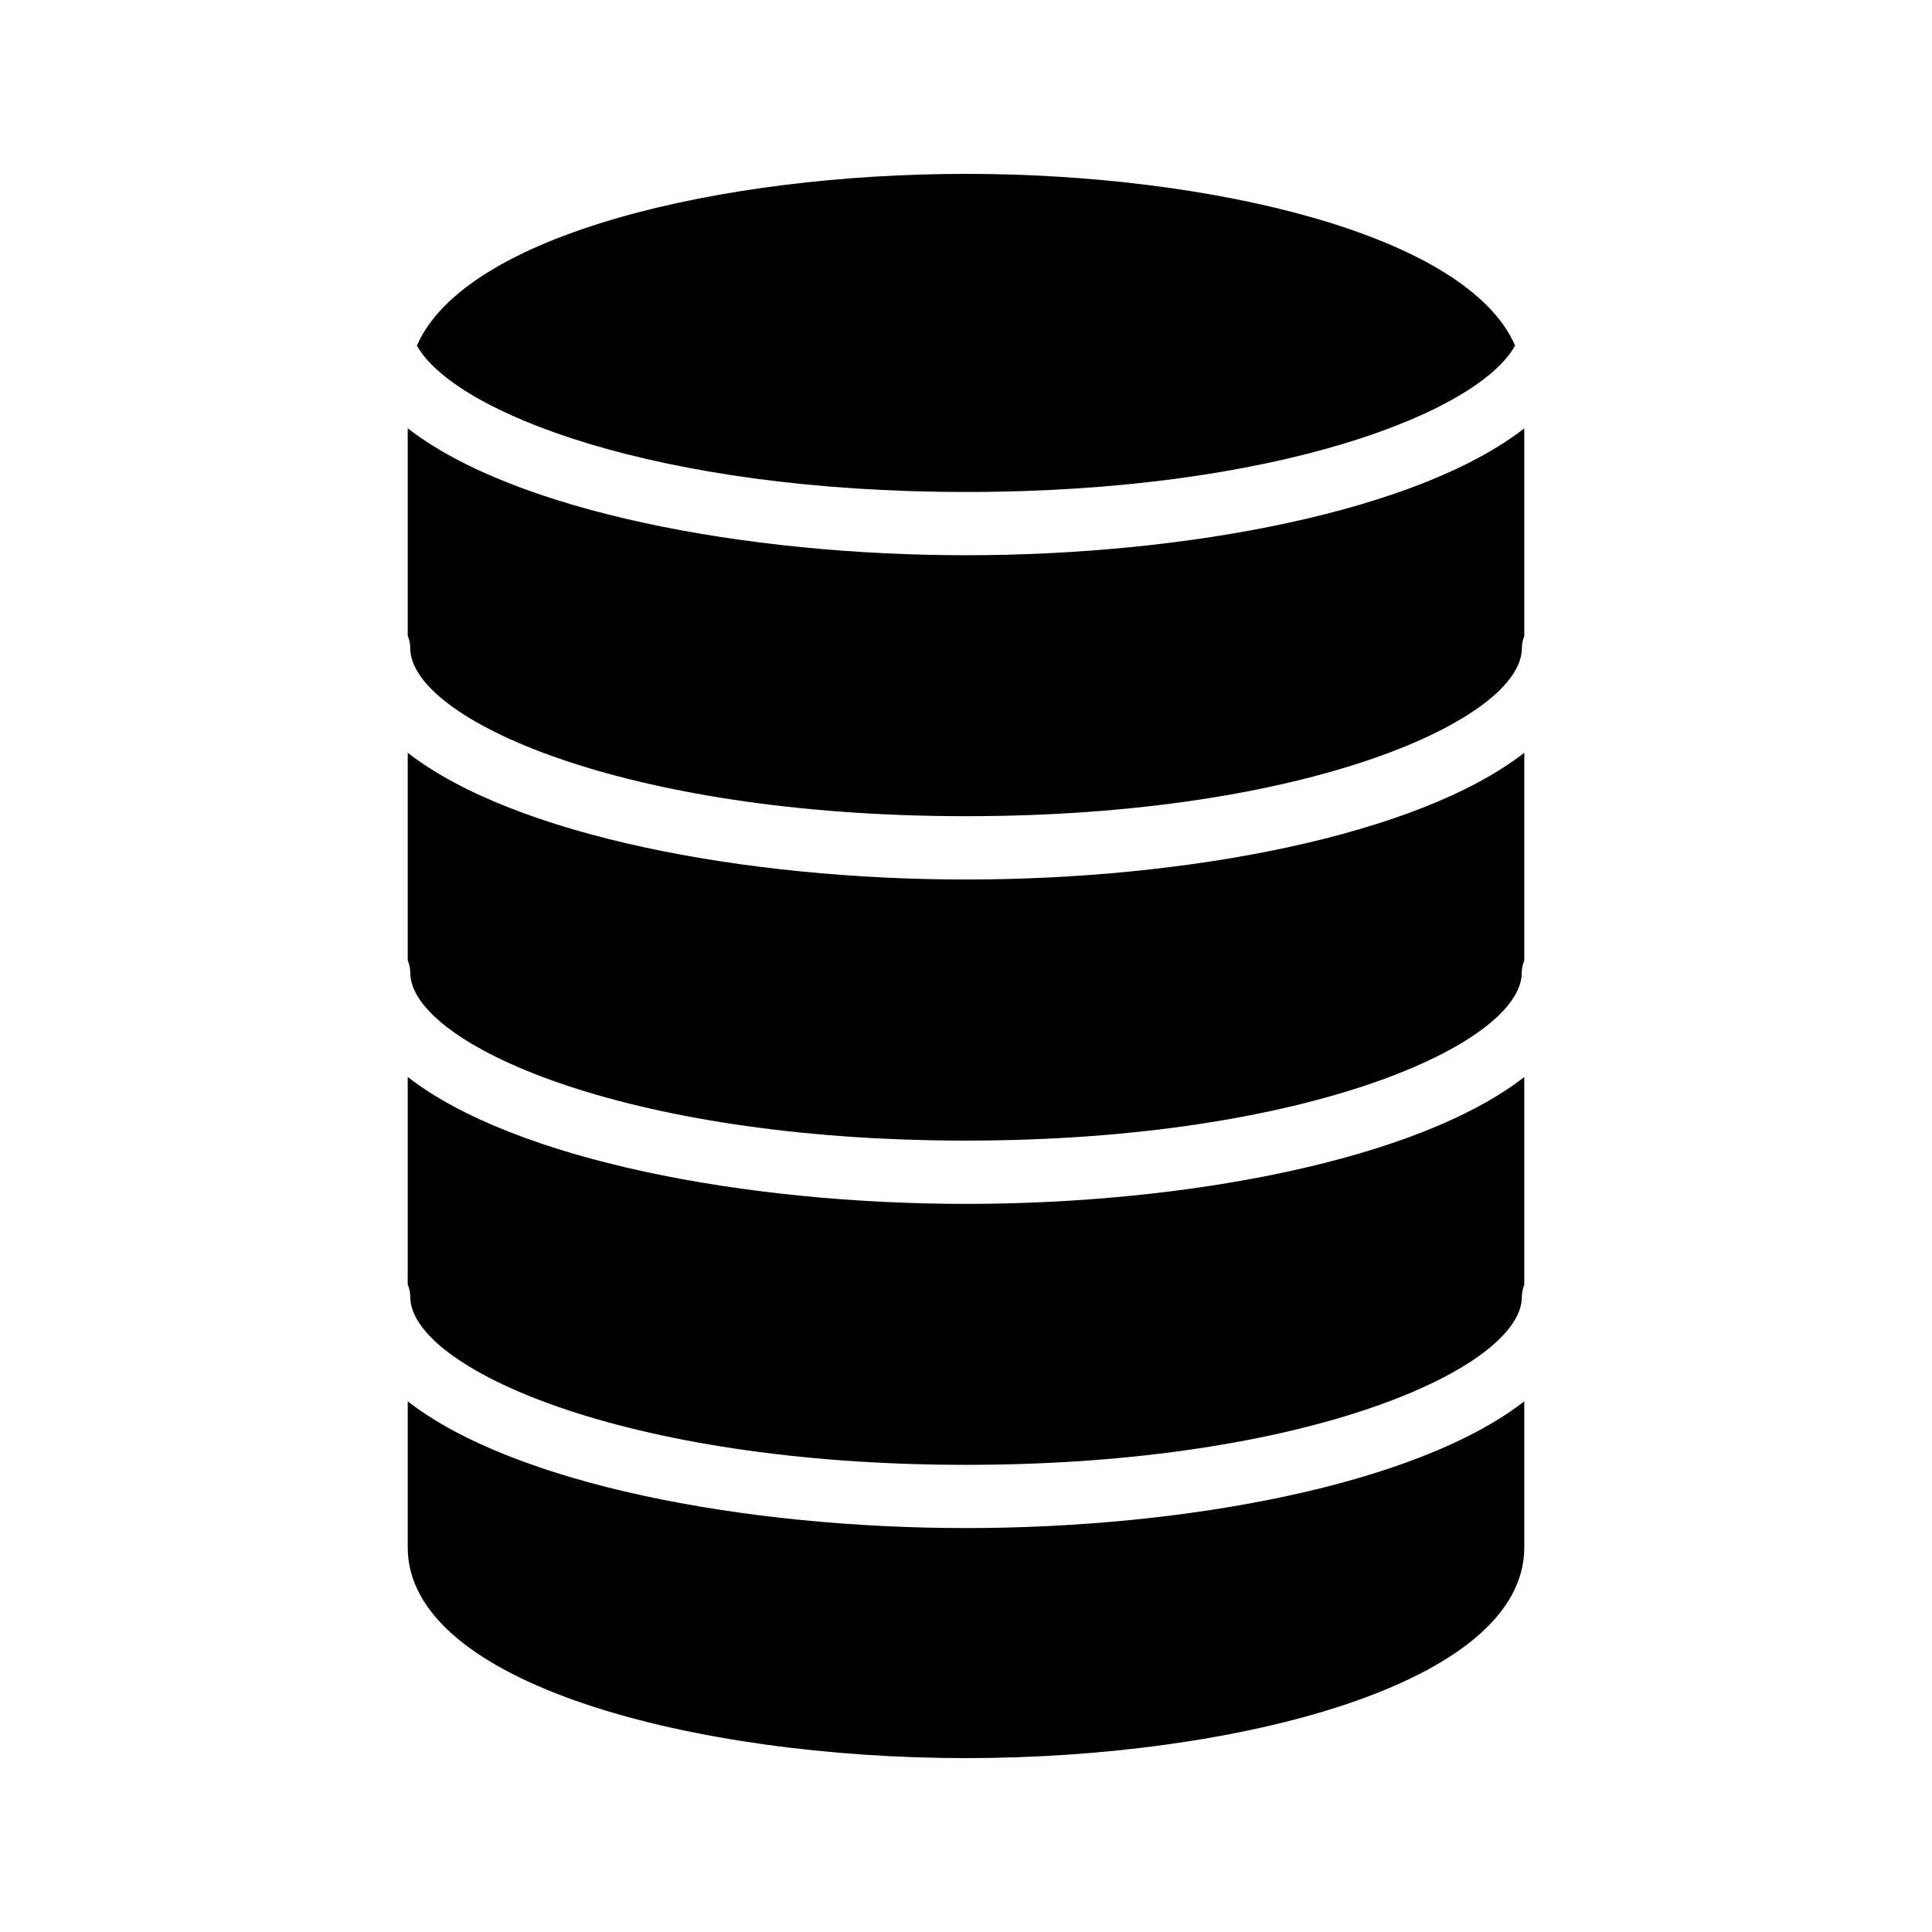
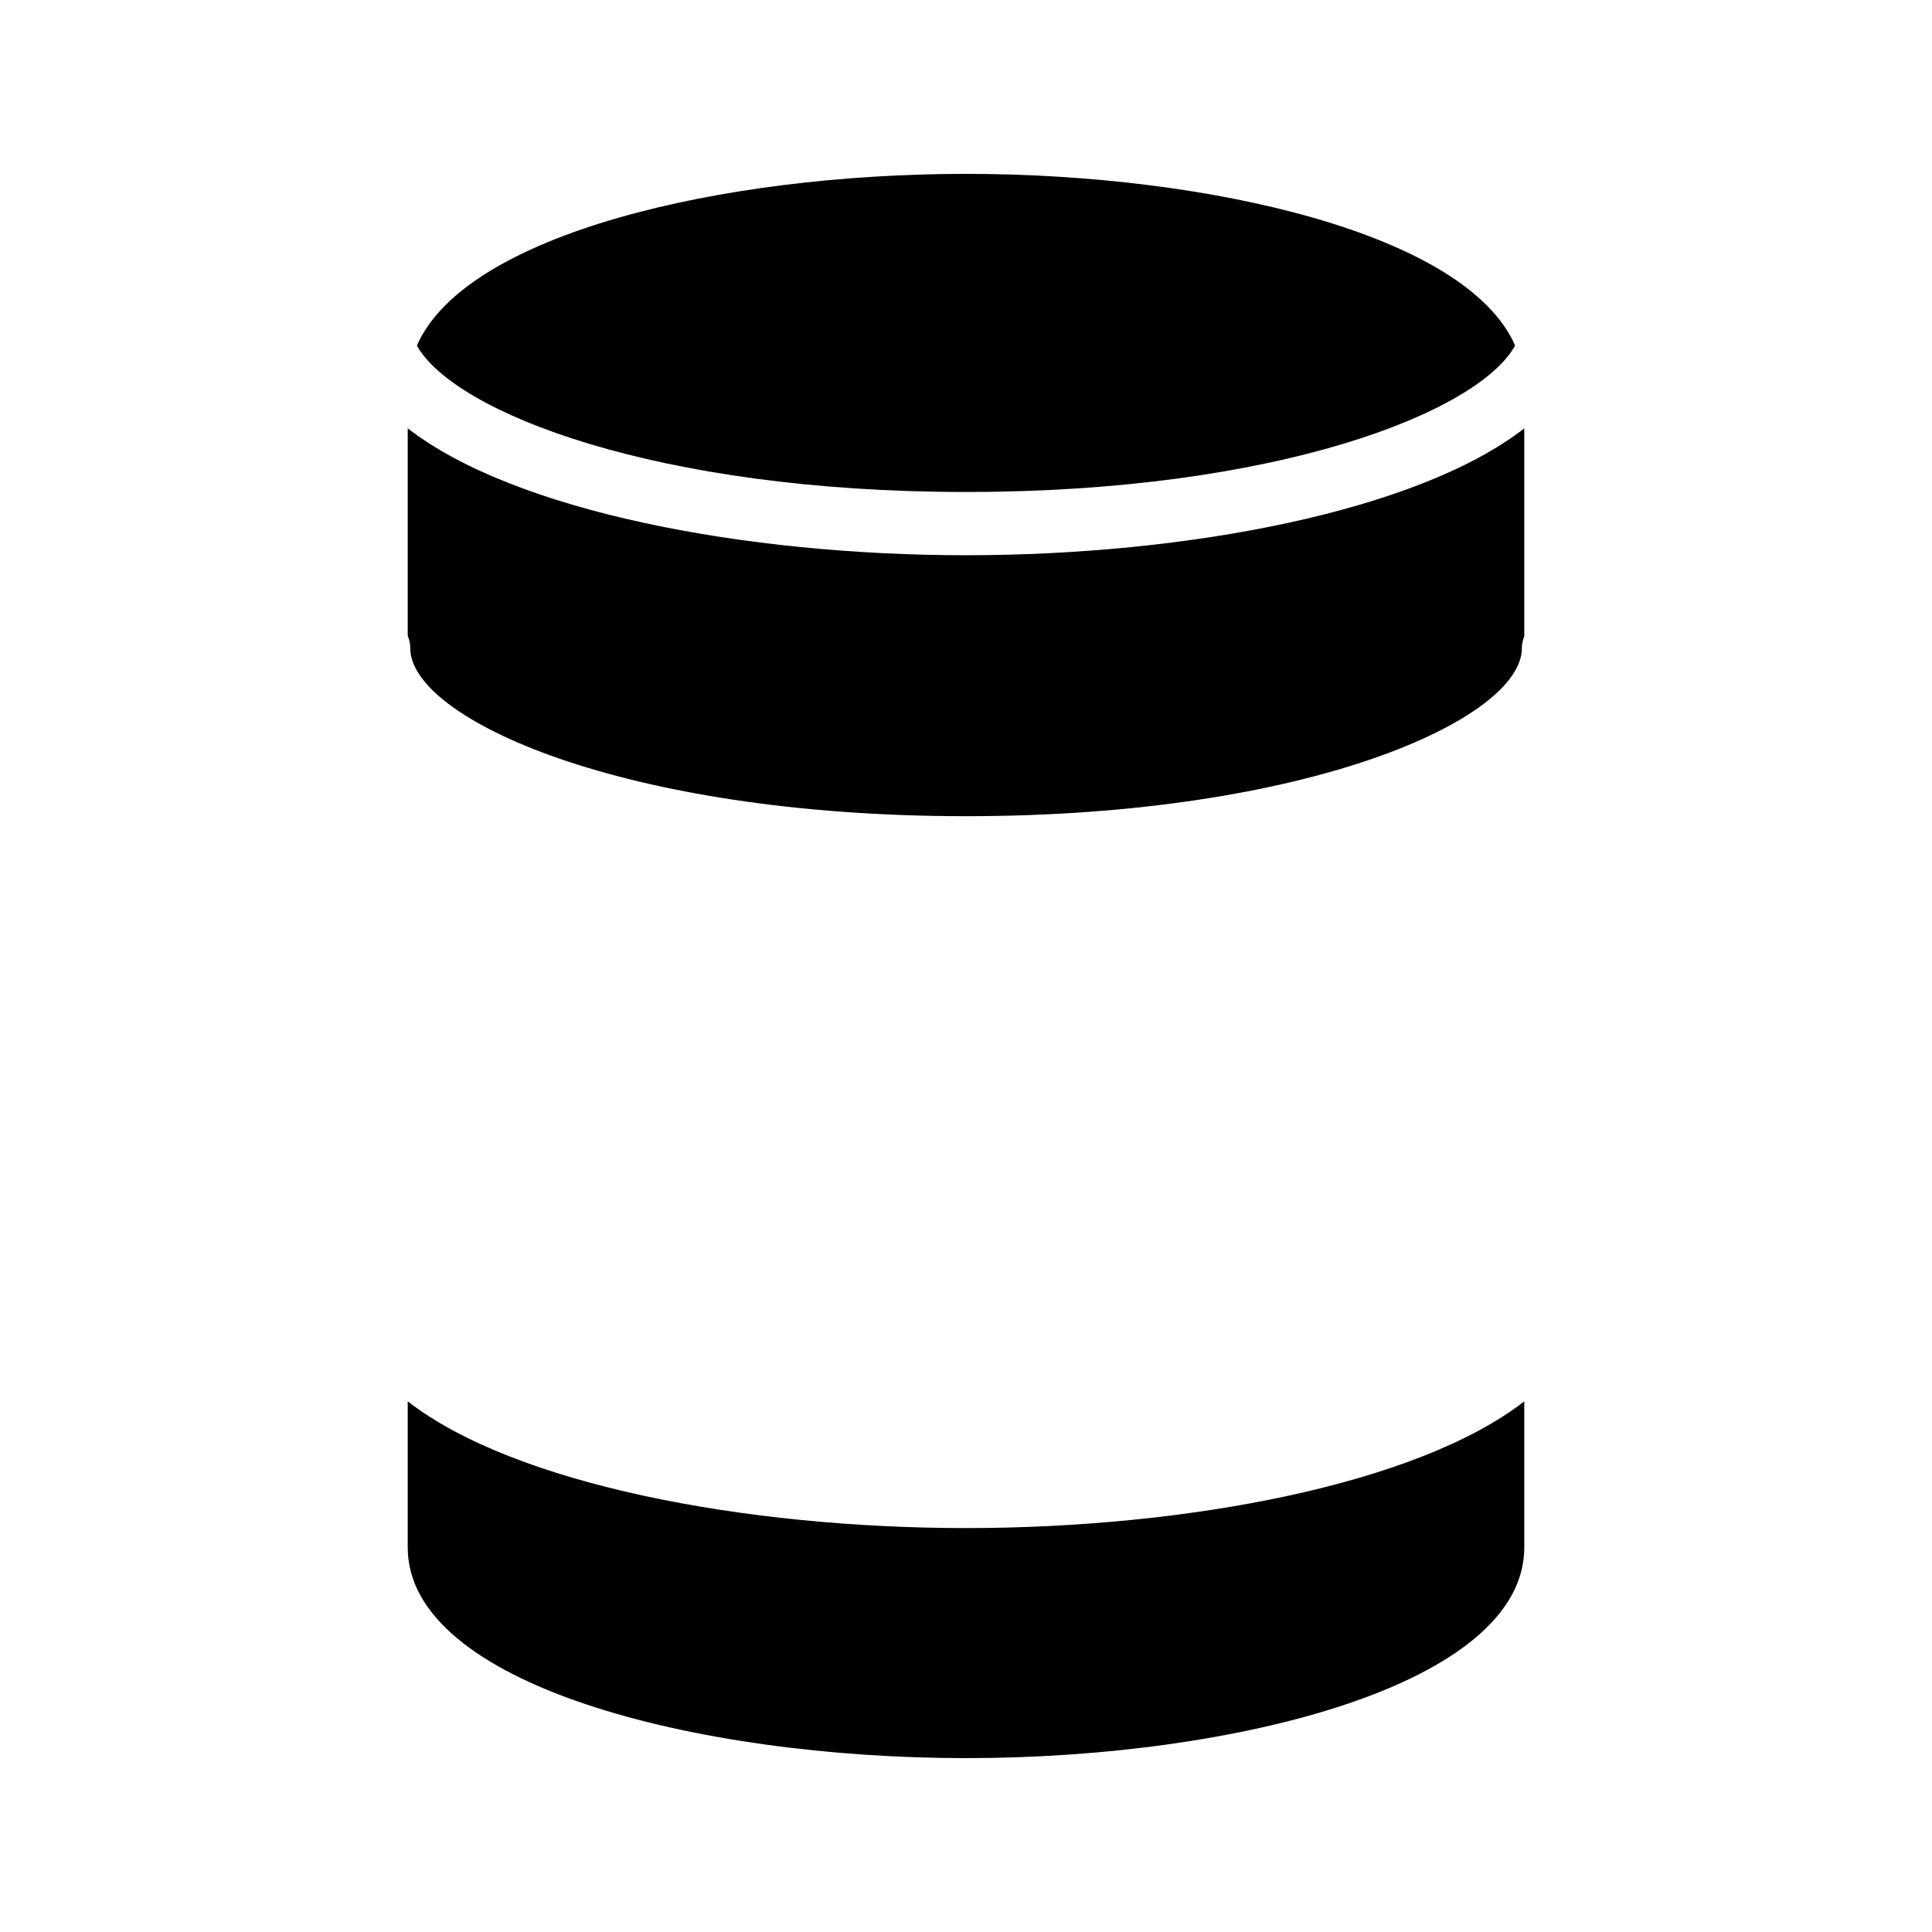
<svg xmlns="http://www.w3.org/2000/svg" fill="#000000" width="800px" height="800px" version="1.1" viewBox="144 144 512 512">
  <g>
-     <path d="m400.01 532.2c91.262 0 147.3-25.93 147.3-44.52 0-1.129 0.238-2.195 0.641-3.18v-55.074c-28.297 21.984-89.445 33.617-147.94 33.617-58.512 0-119.68-11.641-147.96-33.641v54.992c0.43 1.008 0.672 2.117 0.672 3.285 0 18.594 56.035 44.52 147.29 44.52z" />
    <path d="m400.01 360.3c91.262 0 147.3-25.93 147.3-44.52 0-1.129 0.238-2.195 0.641-3.18v-55.074c-28.297 21.984-89.445 33.617-147.94 33.617-58.512 0-119.68-11.641-147.96-33.641v54.992c0.43 1.008 0.672 2.117 0.672 3.285 0 18.59 56.035 44.52 147.29 44.52z" />
-     <path d="m400 446.27c91.273 0 147.28-25.945 147.28-44.504 0-1.176 0.25-2.266 0.672-3.191v-55.082c-28.297 22-89.426 33.586-147.95 33.586s-119.66-11.586-147.95-33.586v55c0.418 1.008 0.672 2.098 0.672 3.273 0 18.559 56.008 44.504 147.28 44.504z" />
    <path d="m400 274.38c82.121 0 135.61-20.992 145.52-38.793-12.848-29.559-80.945-45.512-145.52-45.512s-132.59 15.871-145.52 45.512c9.906 17.715 63.395 38.793 145.52 38.793z" />
-     <path d="m400 609.92c71.711 0 147.95-19.562 147.95-55.84v-38.711c-28.297 22-89.426 33.586-147.95 33.586s-119.66-11.586-147.95-33.586v38.711c0 36.277 76.242 55.84 147.95 55.84z" />
+     <path d="m400 609.92c71.711 0 147.95-19.562 147.95-55.84v-38.711c-28.297 22-89.426 33.586-147.95 33.586s-119.66-11.586-147.95-33.586v38.711c0 36.277 76.242 55.84 147.95 55.84" />
  </g>
</svg>